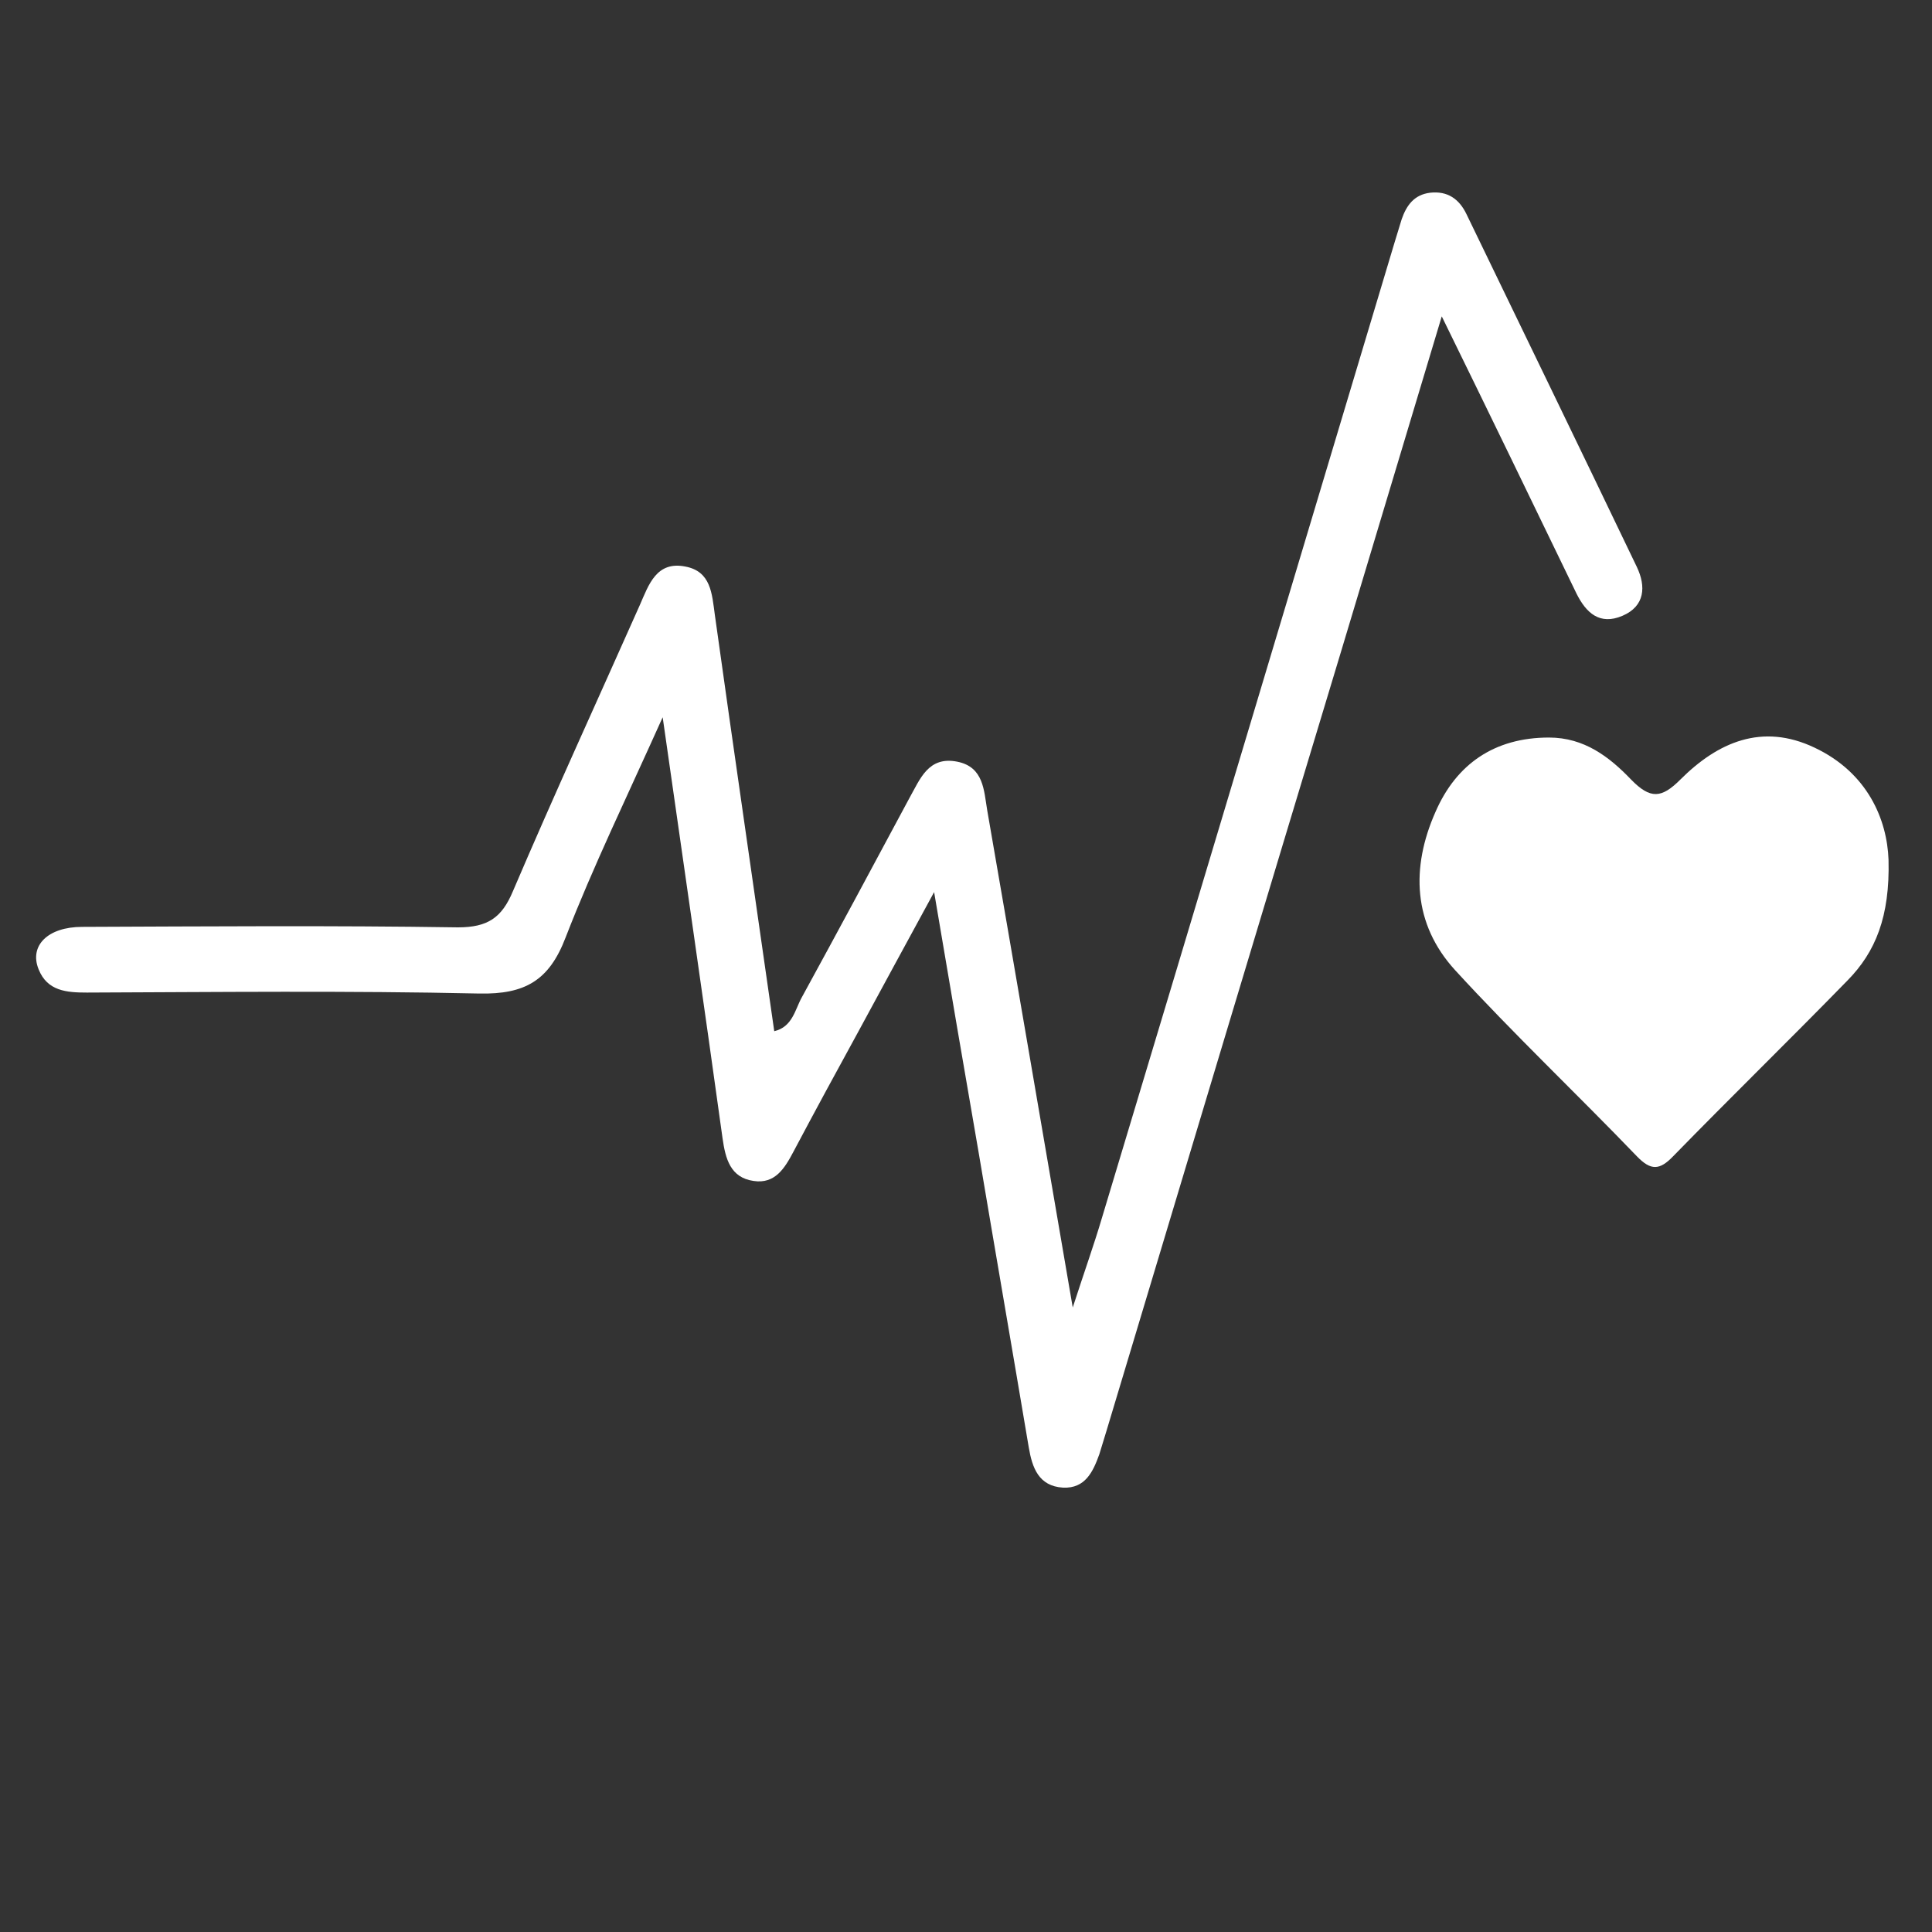
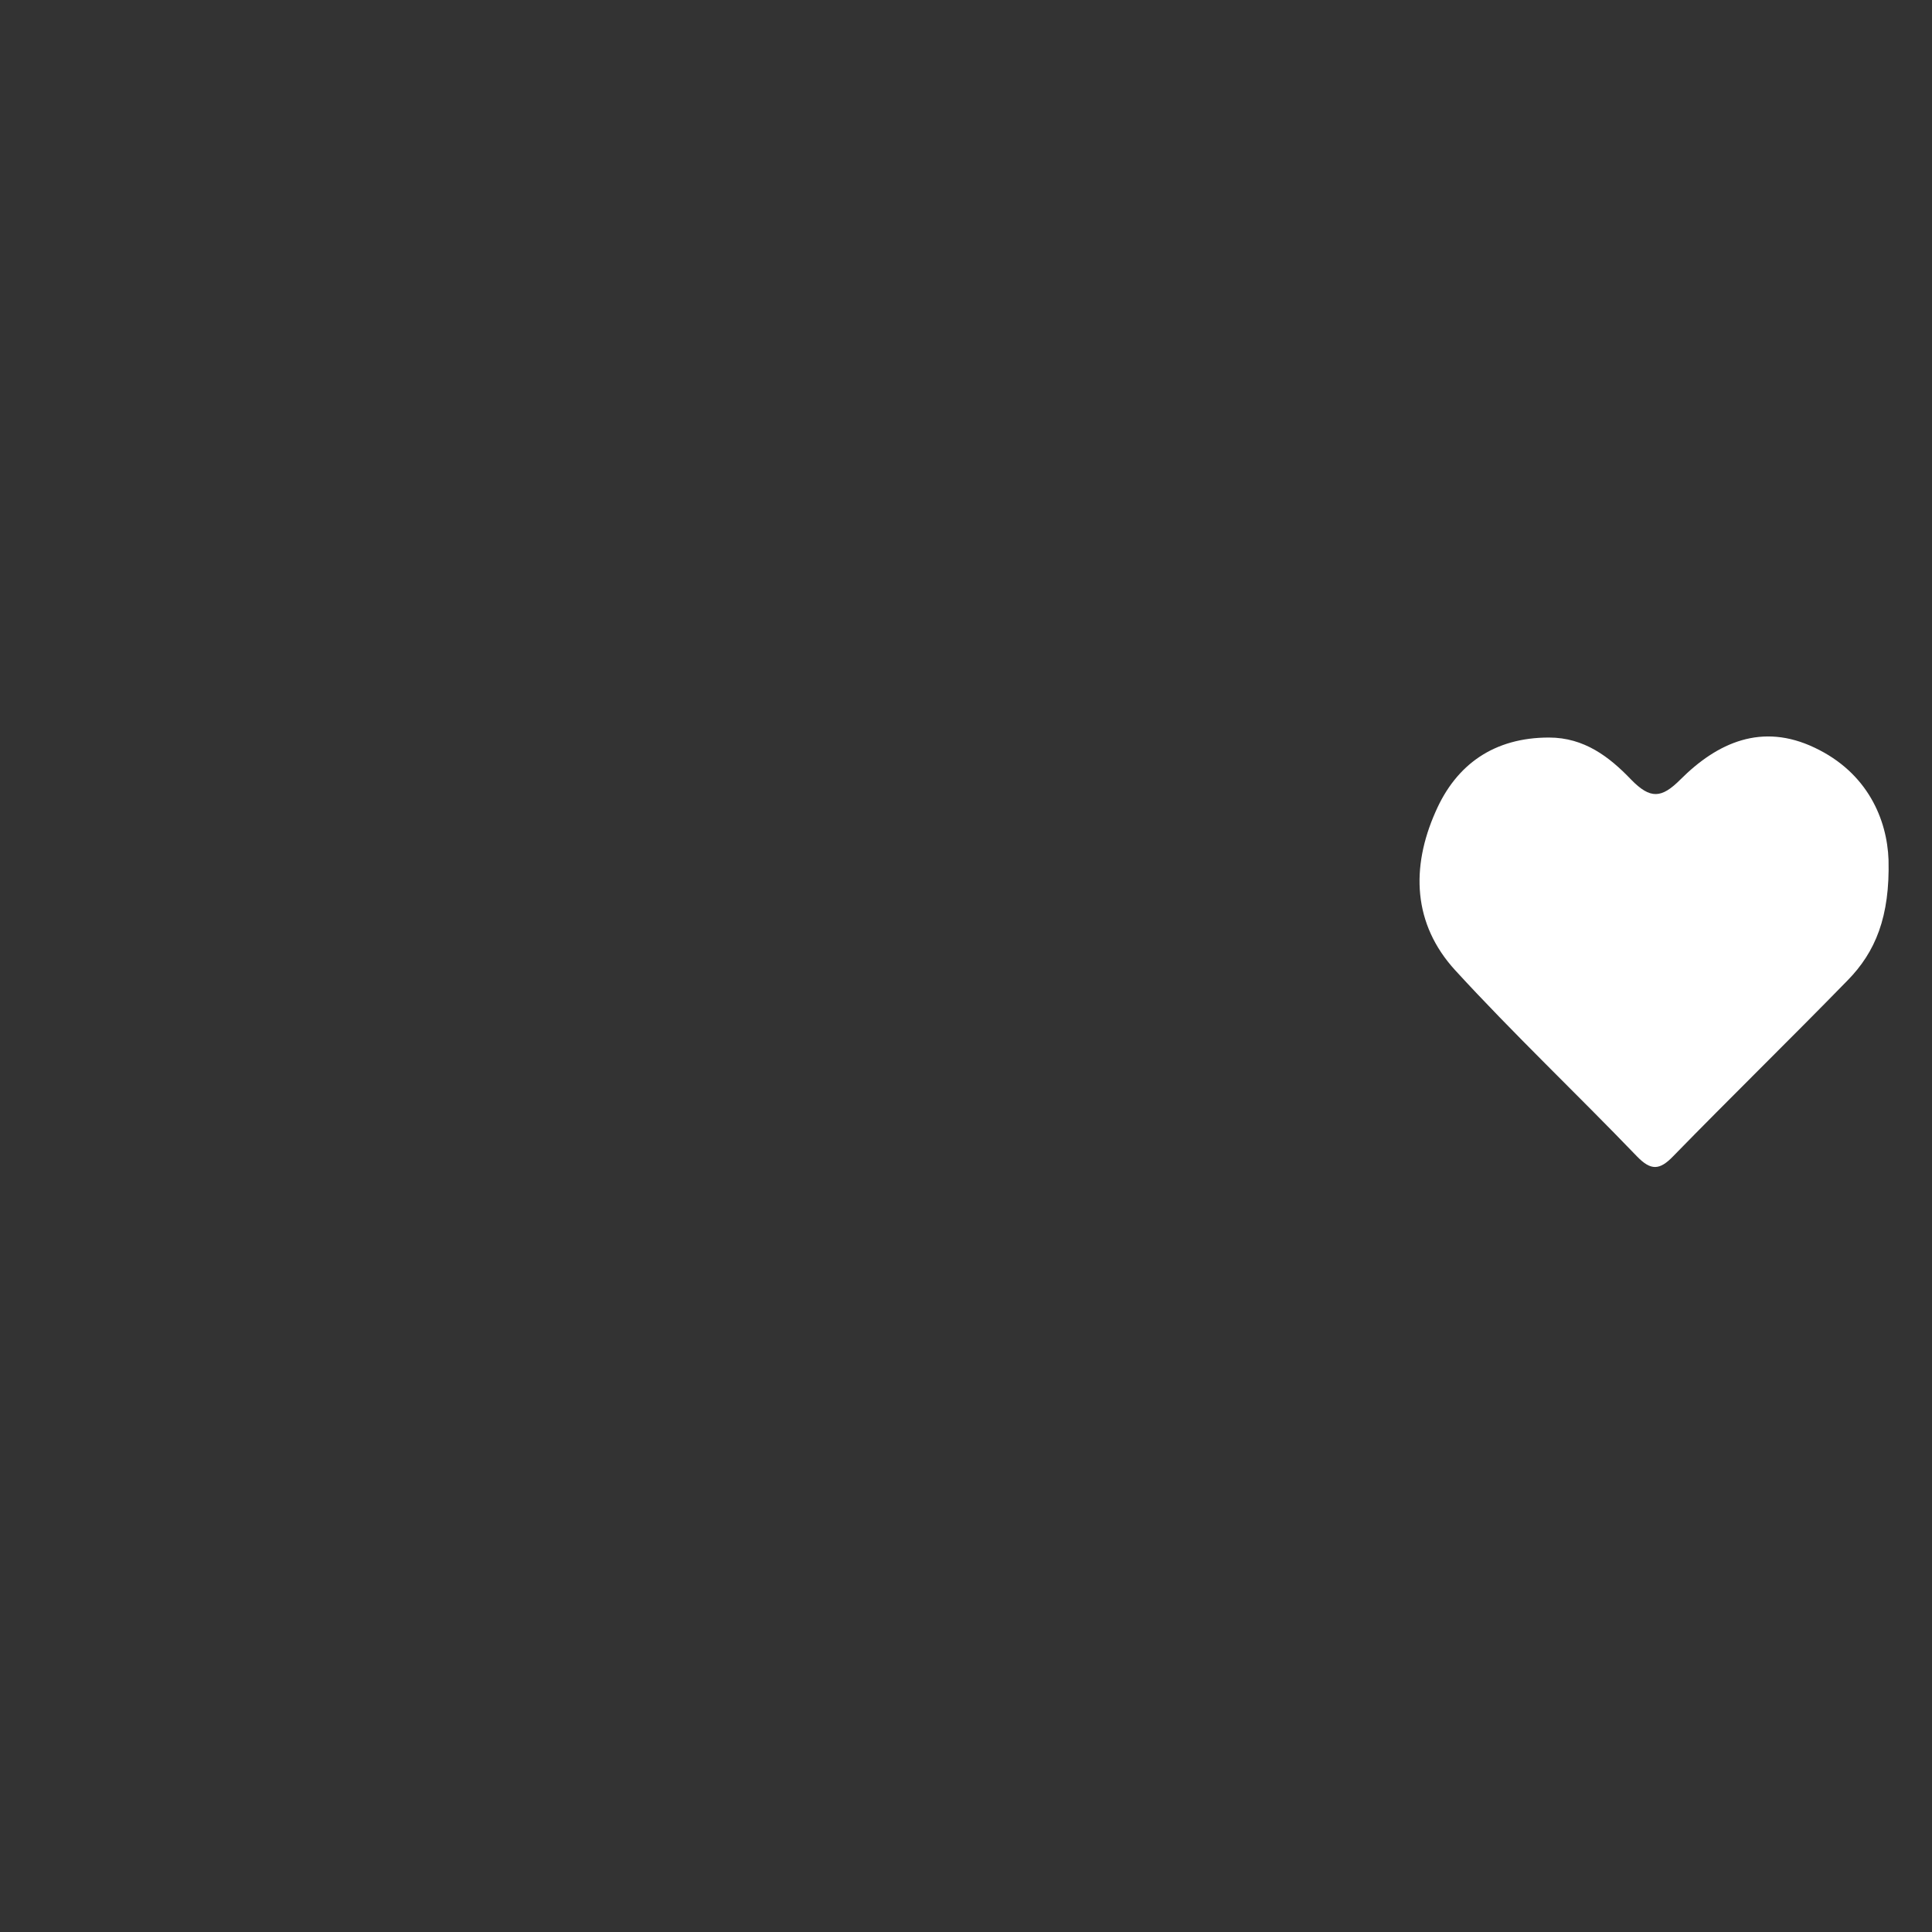
<svg xmlns="http://www.w3.org/2000/svg" version="1.1" id="Capa_1" x="0px" y="0px" viewBox="0 0 400 400" style="enable-background:new 0 0 400 400;" xml:space="preserve">
  <rect x="0" y="0" width="400" height="400" fill="#333333" stroke="none" />
  <style type="text/css">
	.st0{fill:#FFFFFF;}
</style>
  <g>
-     <path class="st0" d="M326.4,122.9c2,4,4.8,6.6,9.5,4.6c4.7-2,4.9-6.1,3-10.1c-11.7-24.4-23.5-48.7-35.3-73.1   c-1.5-3.1-3.9-4.8-7.5-4.4c-3.3,0.4-4.9,2.6-5.9,5.5c-0.5,1.6-1,3.3-1.5,4.9c-20.2,67.3-40.3,134.6-60.6,202   c-1.6,5.4-3.5,10.7-6,18.4c-6.2-36.1-11.9-69.5-17.7-102.9c-0.7-4.1-0.7-9-6.2-10.1c-6-1.2-7.7,3.6-9.9,7.5   c-7.4,13.8-14.8,27.6-22.3,41.3c-1.4,2.5-1.9,6.1-5.7,7c-4.1-28.8-8.3-57.5-12.3-86.2c-0.6-4.4-0.8-9-6.1-10   c-6-1.2-7.6,3.8-9.4,7.9c-8.8,19.8-17.8,39.4-26.3,59.3c-2.3,5.5-5.2,7.5-11.4,7.5c-25.9-0.4-51.9-0.2-77.8-0.1   c-7.1,0-11,3.9-9,8.8c1.8,4.5,5.8,4.8,10,4.8c27.1-0.1,54.2-0.4,81.2,0.2c9.5,0.2,14.5-2.7,17.9-11.6c5.7-14.7,12.6-28.9,20.1-45.6   c4.4,30.9,8.5,59,12.4,87.2c0.6,4.2,1.6,8.1,6.4,8.8c4.5,0.7,6.5-2.7,8.3-6.1c4.4-8.3,8.9-16.6,13.4-24.8   c4.9-9.1,9.9-18.2,15.7-28.9c3.3,19.6,6.3,37,9.3,54.4c3.4,20.2,6.9,40.4,10.3,60.6c0.7,4.1,2,8,7.1,8.3c4.6,0.2,6.2-3.3,7.5-6.9   c0.5-1.6,1-3.3,1.5-4.9c16.2-53.9,32.4-107.9,48.7-161.8c6.7-22.3,13.4-44.6,20.7-68.9C308.6,86.1,317.5,104.5,326.4,122.9z" />
    <path class="st0" d="M375.7,154.8c-10.9-5.2-20.1-1.1-27.8,6.6c-3.9,3.9-6.2,4.1-10.2,0c-4.5-4.7-9.7-8.7-17-8.7   c-11.3,0-19.2,5.5-23.5,15.4c-5.1,11.5-4.7,23.2,4.1,32.8c12.1,13.2,25.2,25.6,37.6,38.5c2.9,3,4.7,2.9,7.5,0   c11.9-12.2,24.2-24.2,36.1-36.4c5.8-5.9,8.8-13.2,8.5-25C390.7,169.7,386.7,160,375.7,154.8z" />
  </g>
</svg>